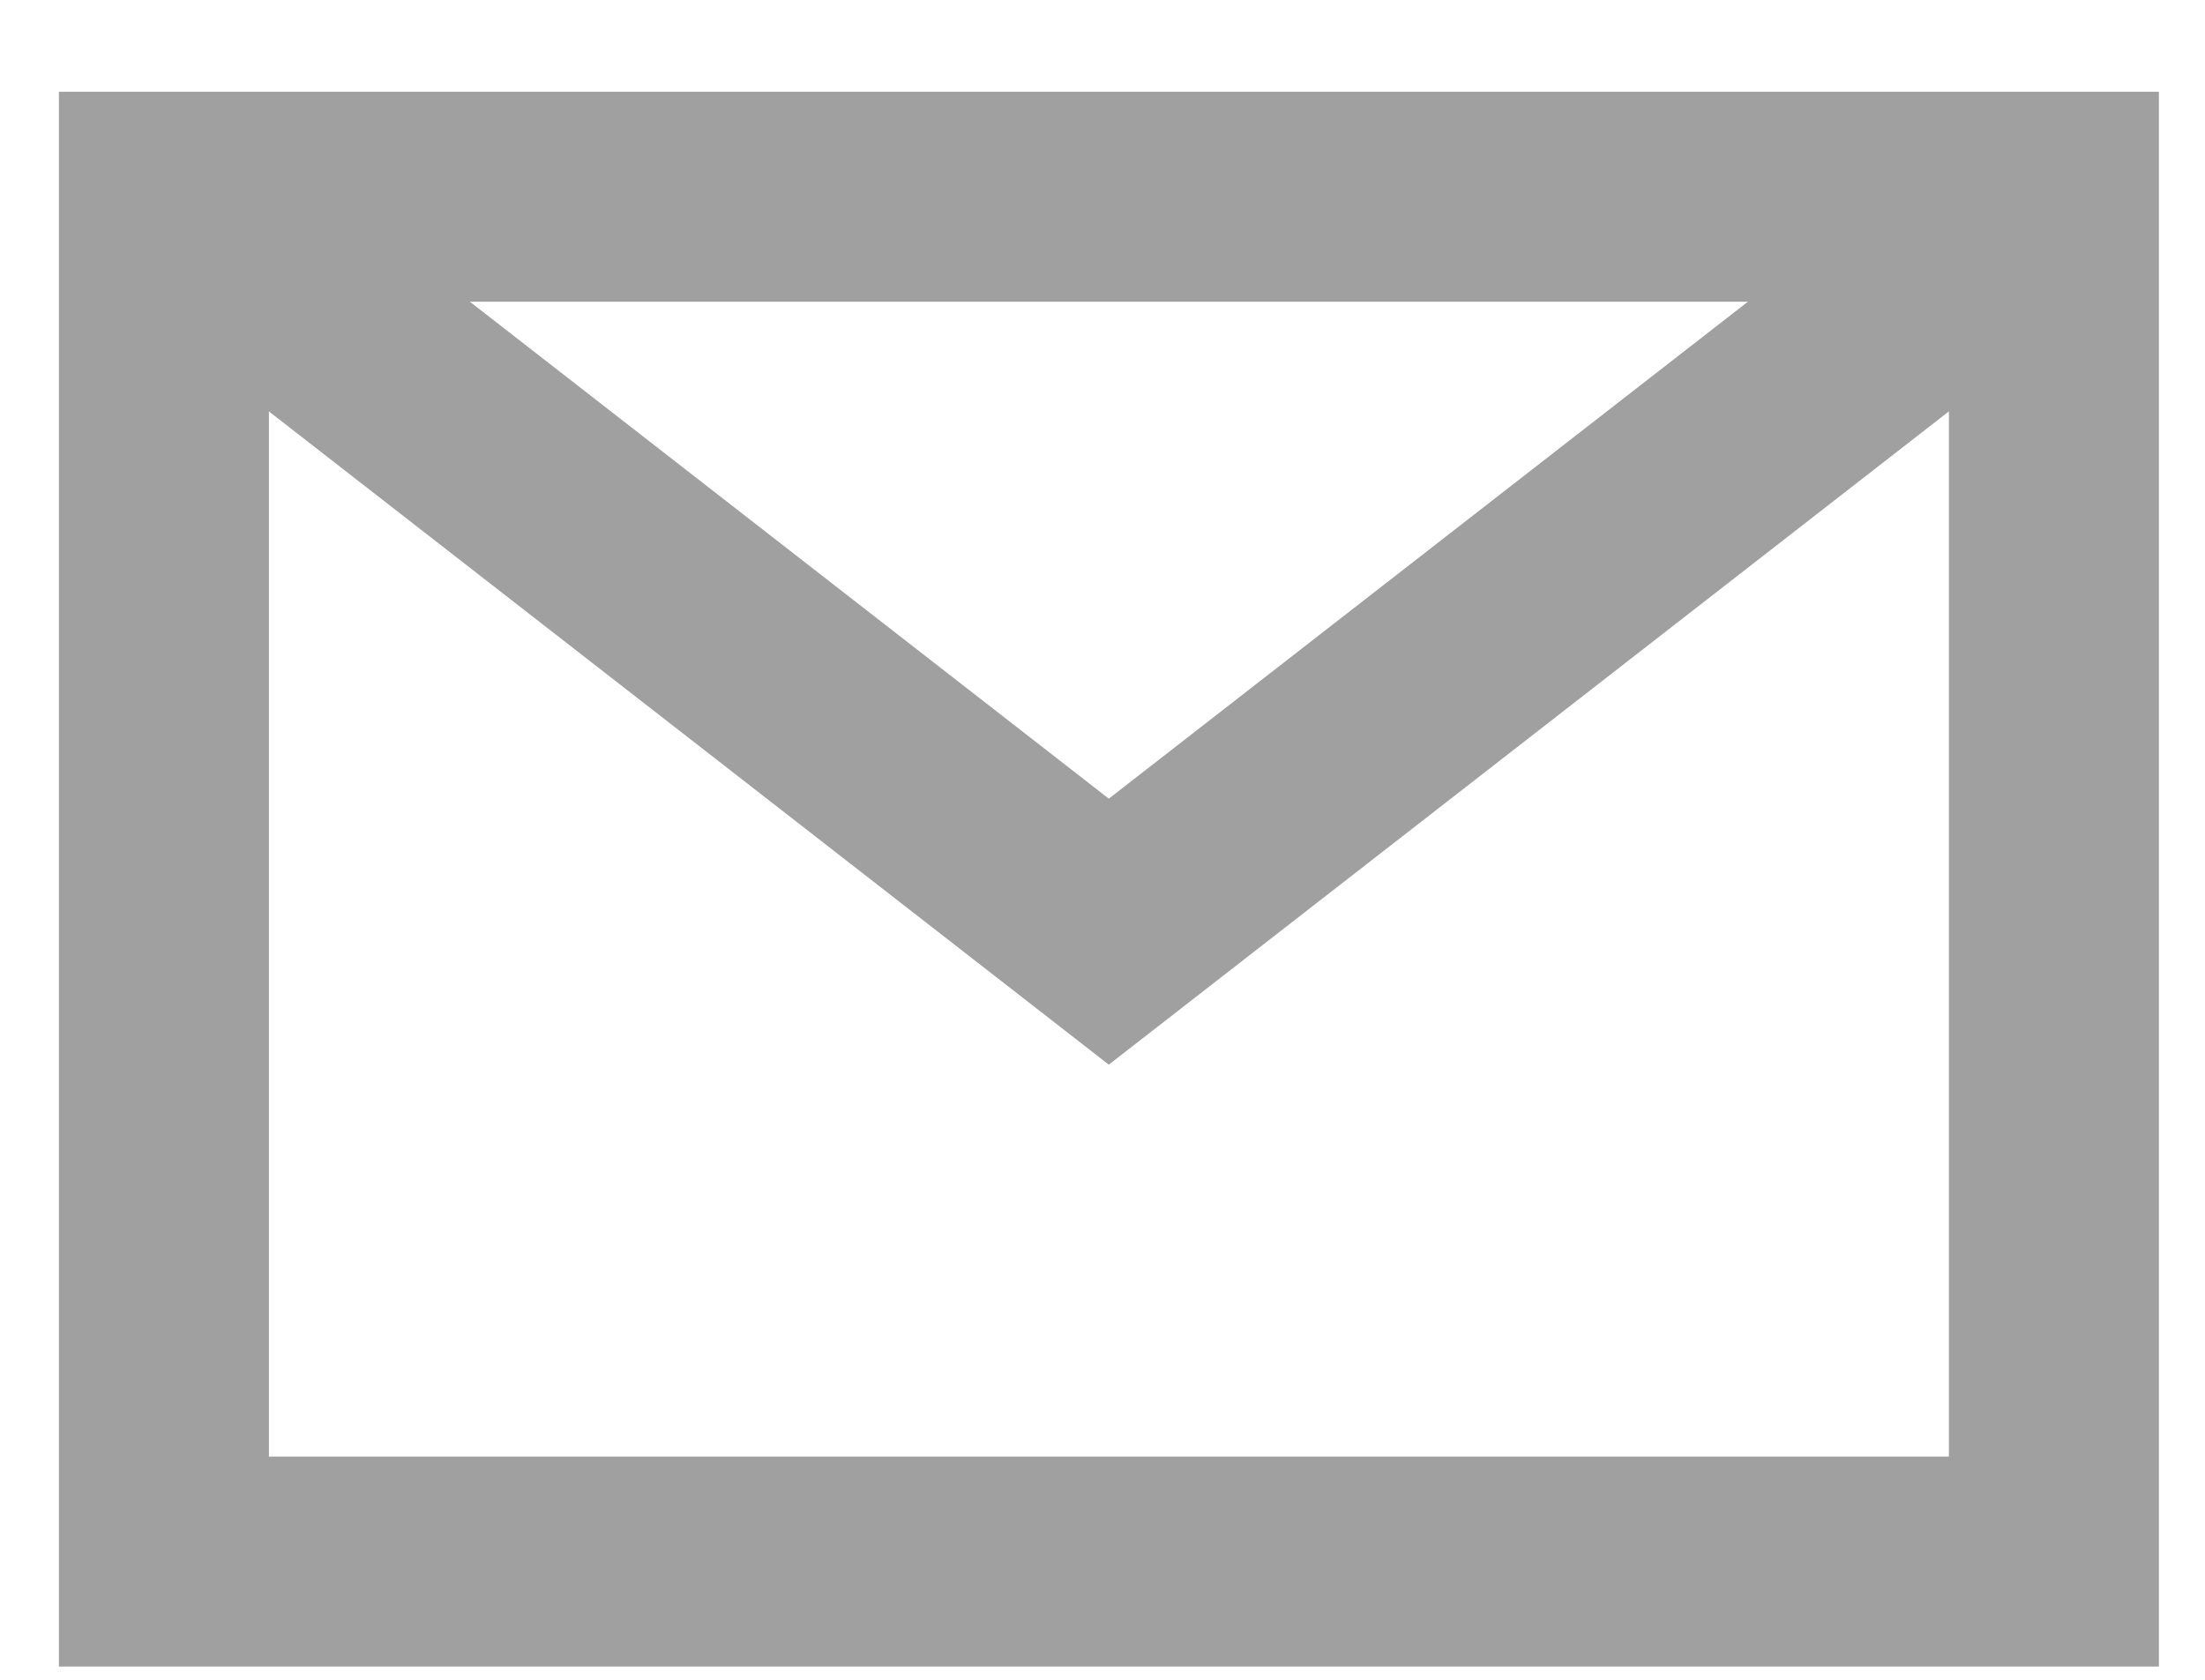
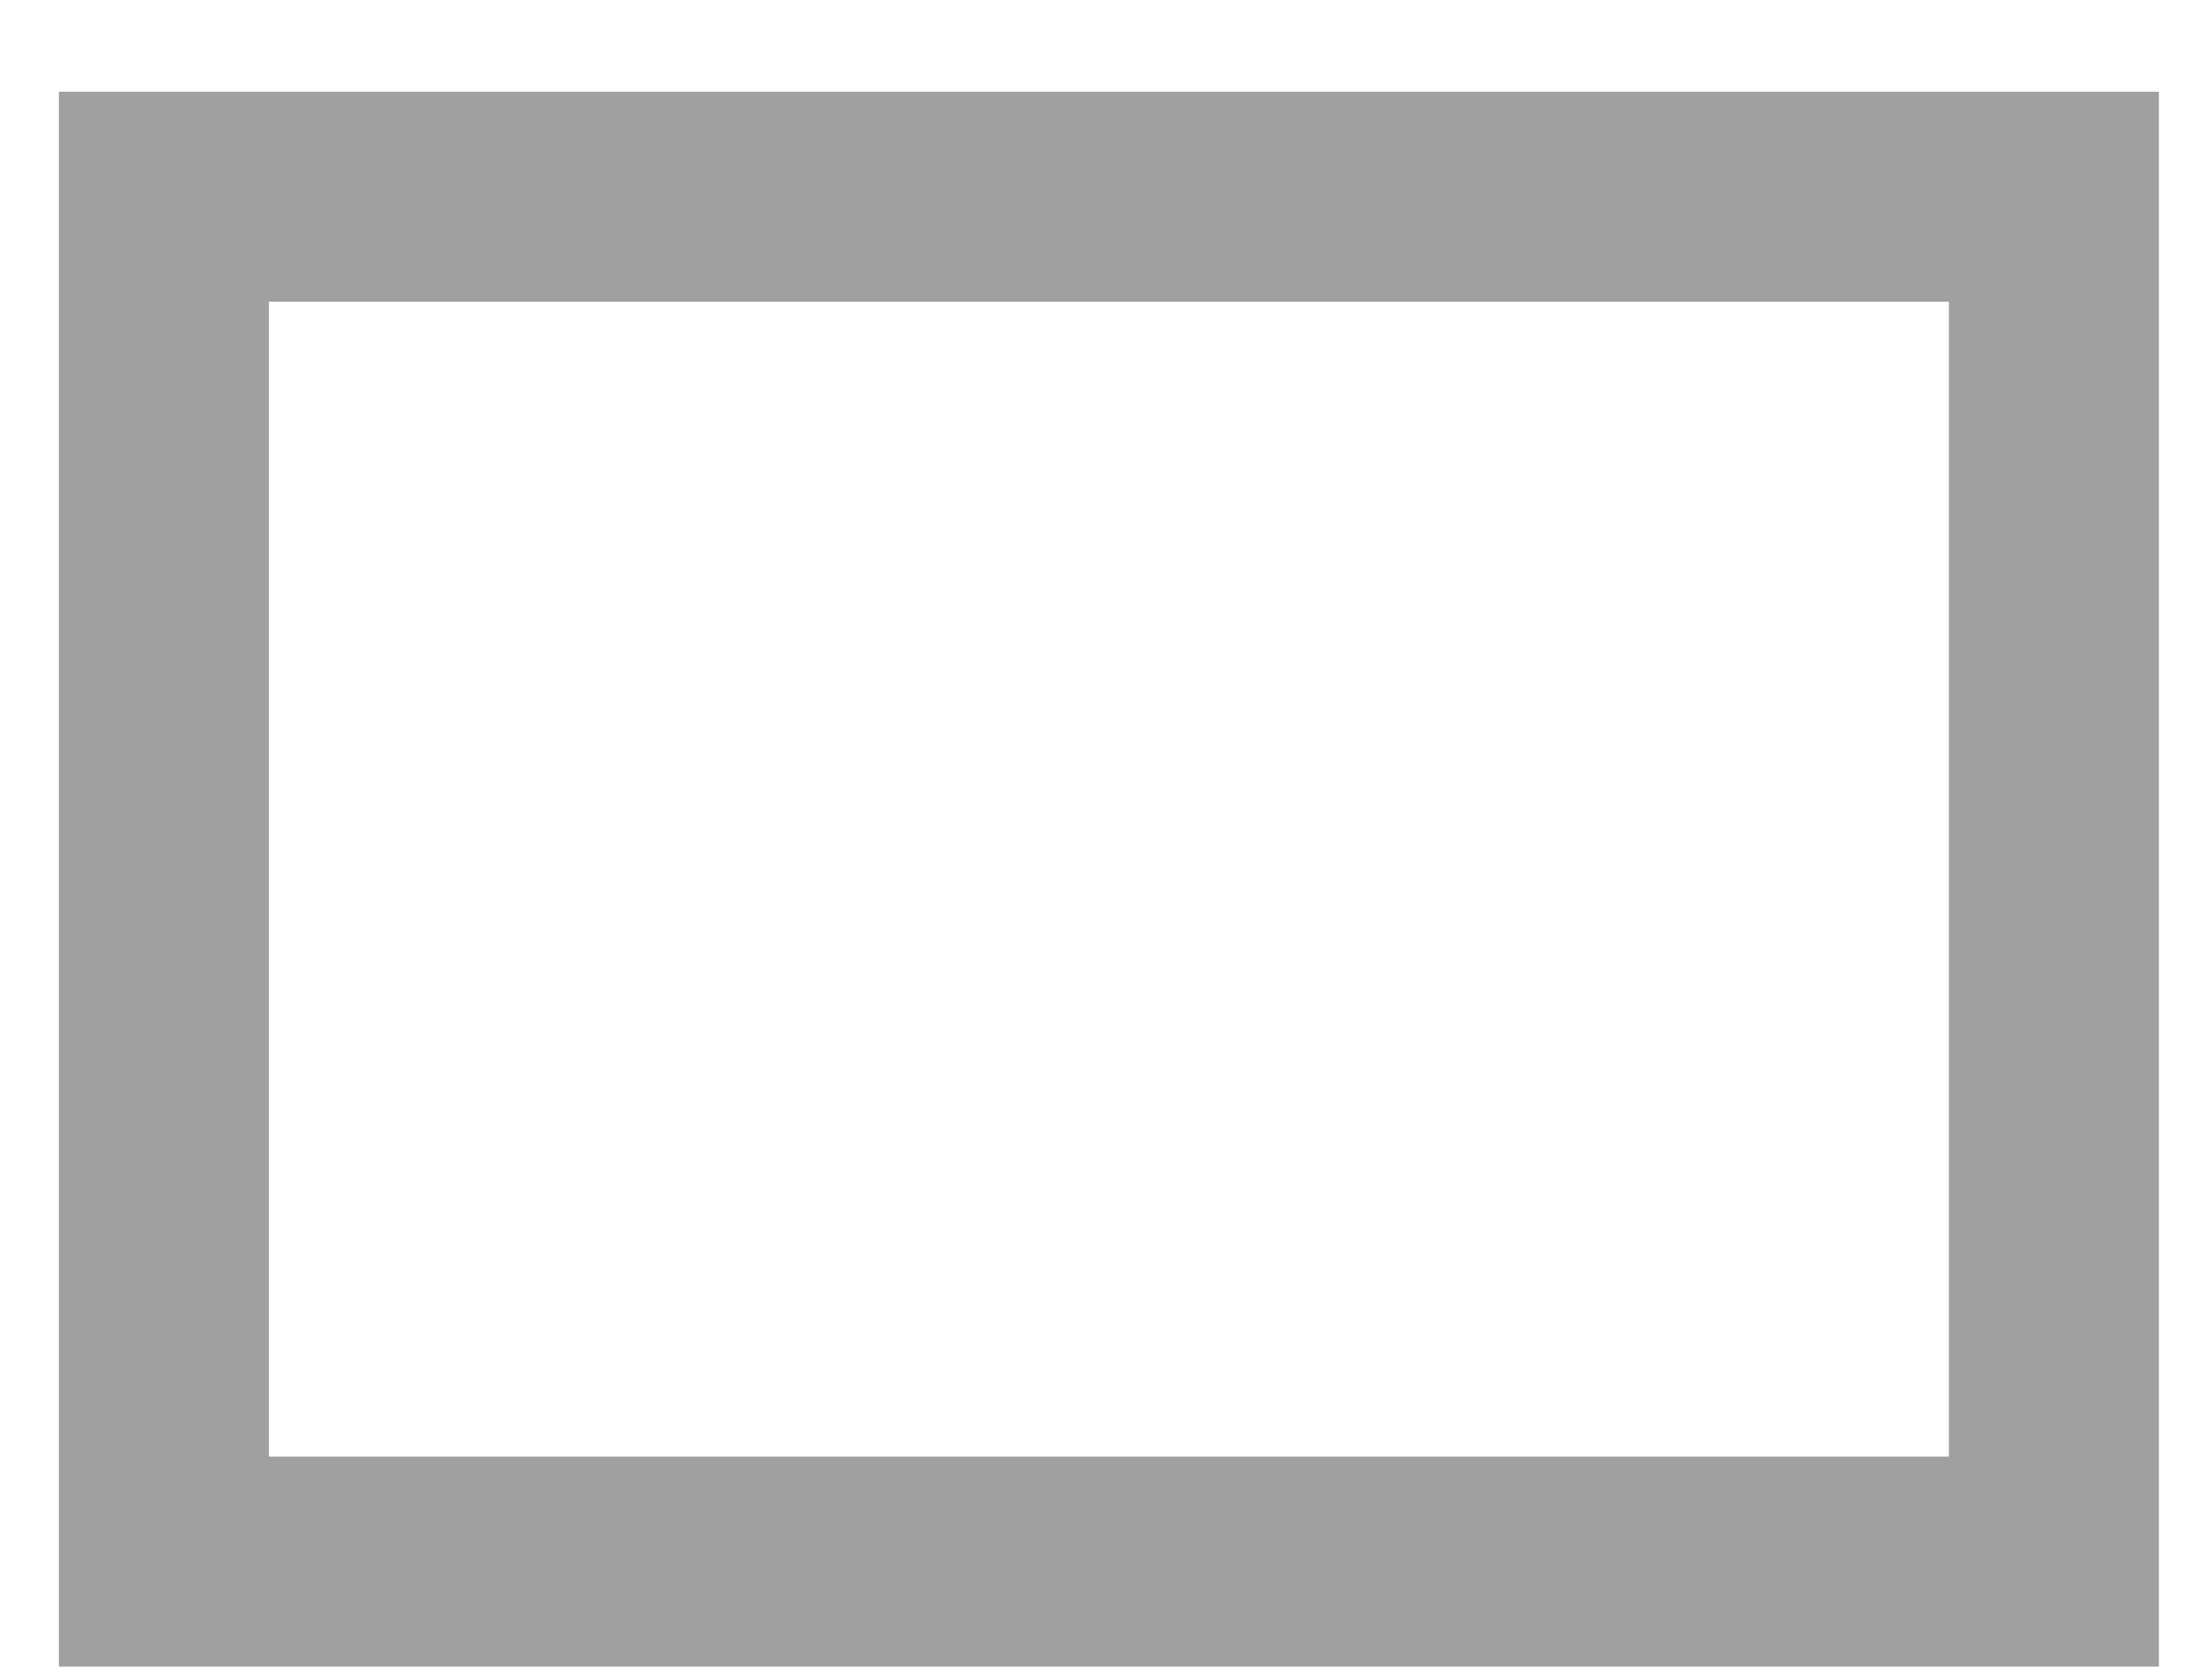
<svg xmlns="http://www.w3.org/2000/svg" width="21" height="16" viewBox="0 0 21 16" fill="none">
  <rect x="1.561" y="1.874" width="18" height="13" stroke="#A0A0A0" stroke-width="2" />
-   <path d="M1.561 1.874L10.56 8.874L19.561 1.874" stroke="#A0A0A0" stroke-width="2" />
</svg>